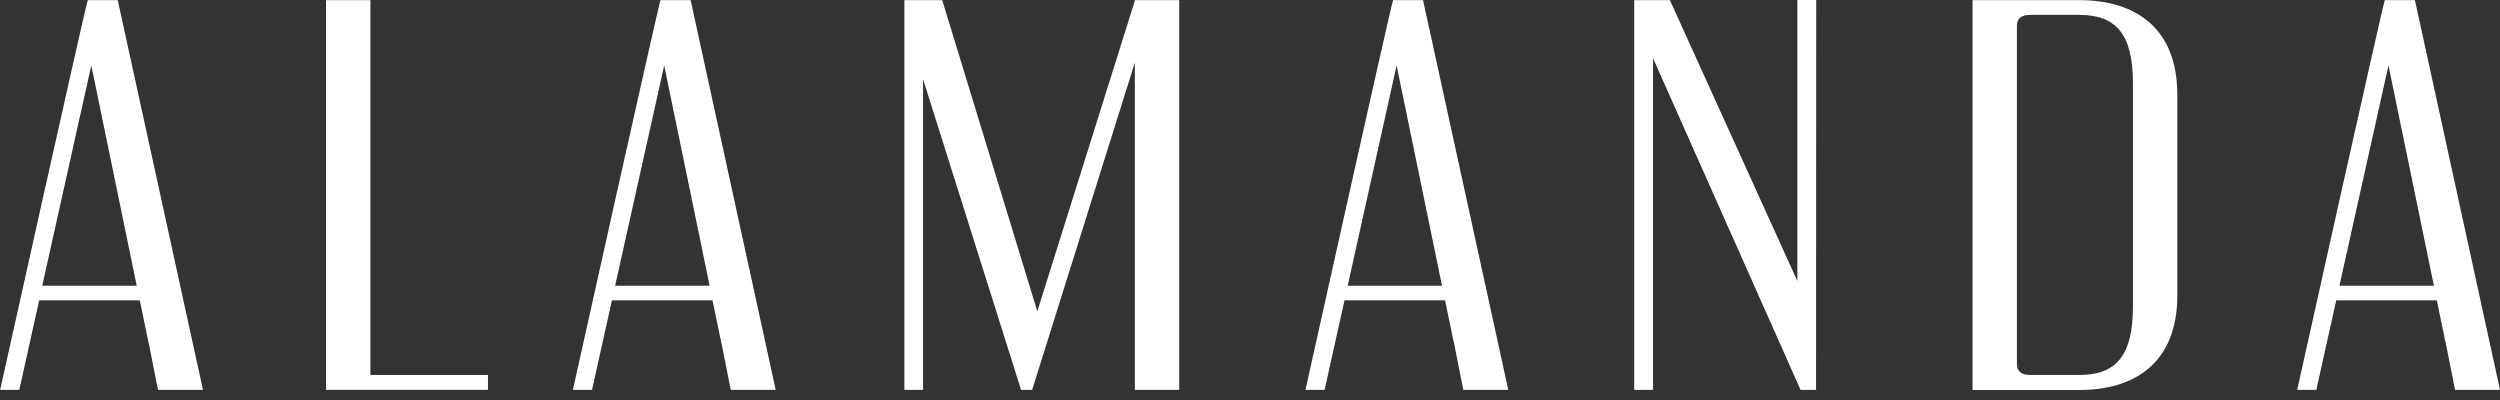
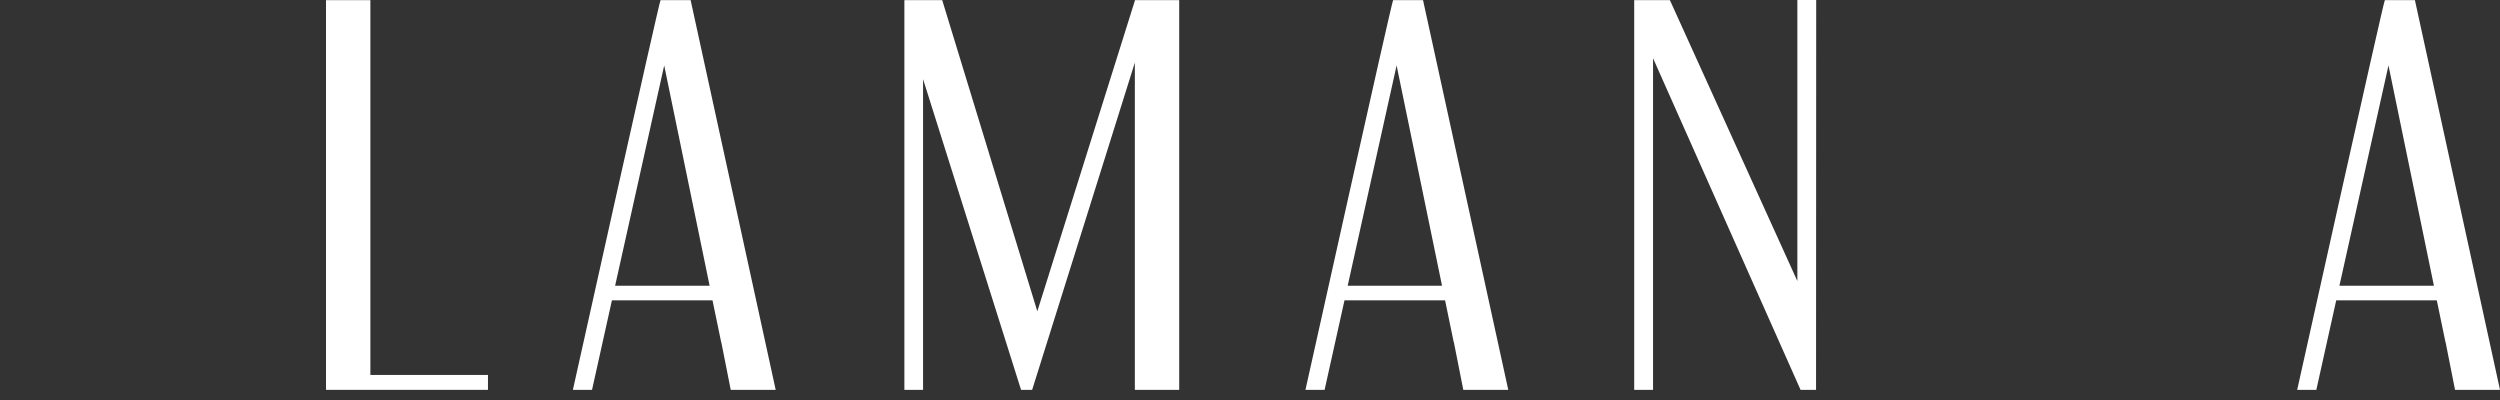
<svg xmlns="http://www.w3.org/2000/svg" width="150" height="24" viewBox="0 0 150 24" fill="none">
  <rect x="0" y="0" width="150" height="24" fill="#333333" stroke="none" />
  <g clip-path="url(#clip0_7_283)">
-     <path d="M6.335 0.009H5.269C5.205 0.009 0.009 23.391 0.009 23.391H1.158L2.352 18.019H8.386L8.897 20.484C8.906 20.52 8.915 20.538 8.924 20.583L9.48 23.391H12.178L7.064 0.009H6.326H6.335ZM2.534 17.144L5.478 3.927L8.204 17.144H2.534Z" fill="white" />
    <path d="M22.223 0.009H19.561V23.391H19.99H22.223H29.278V22.497H22.223V0.009Z" fill="white" />
    <path d="M40.699 0.009H39.633C39.569 0.009 34.373 23.391 34.373 23.391H35.522L36.716 18.019H42.75L43.261 20.484C43.27 20.52 43.279 20.538 43.288 20.583L43.844 23.391H46.542L41.438 0.009H40.699ZM36.907 17.144L39.852 3.927L42.577 17.144H36.917H36.907Z" fill="white" />
    <path d="M68.091 0.009V0.045L62.239 18.678L56.533 0.009H54.263V23.391H55.384V4.749L61.263 23.391H61.929L68.091 3.756V9.732V23.391H70.752V0.009H68.091Z" fill="white" />
    <path d="M84.653 0.009H83.587C83.523 0.009 78.327 23.391 78.327 23.391H79.476L80.67 18.019H86.704L87.214 20.484C87.224 20.52 87.233 20.538 87.242 20.583L87.798 23.391H90.496L85.382 0.009H84.644H84.653ZM80.861 17.144L83.796 3.927L86.522 17.144H80.861Z" fill="white" />
    <path d="M107.842 16.864L100.194 0.009H99.183H98.052V23.391H99.183V3.494L108.034 23.391H108.963L108.972 0H107.842V16.864Z" fill="white" />
-     <path d="M124.769 0.009H119.555H118.352V23.4H119.09C119.09 23.4 119.118 23.4 119.136 23.4H124.769C128.014 23.4 130.639 21.829 130.639 17.721V5.688C130.639 1.58 128.014 0.009 124.769 0.009ZM127.978 18.39C127.978 21.396 126.92 22.497 124.769 22.497H121.798C121.275 22.497 121.014 22.274 121.014 21.829V1.562C121.014 1.116 121.275 0.894 121.798 0.894H124.769C126.92 0.894 127.978 1.995 127.978 5.001V18.39Z" fill="white" />
    <path d="M144.895 0.009H144.157H143.091C143.027 0.009 137.831 23.391 137.831 23.391H138.98L140.174 18.019H146.208L146.719 20.484C146.719 20.52 146.737 20.538 146.746 20.583L147.302 23.391H150L144.895 0.009ZM140.365 17.144L143.309 3.927L146.035 17.144H140.374H140.365Z" fill="white" />
  </g>
  <defs>
    <clipPath id="clip0_7_283">
      <rect width="150" height="23.4" fill="white" />
    </clipPath>
  </defs>
</svg>